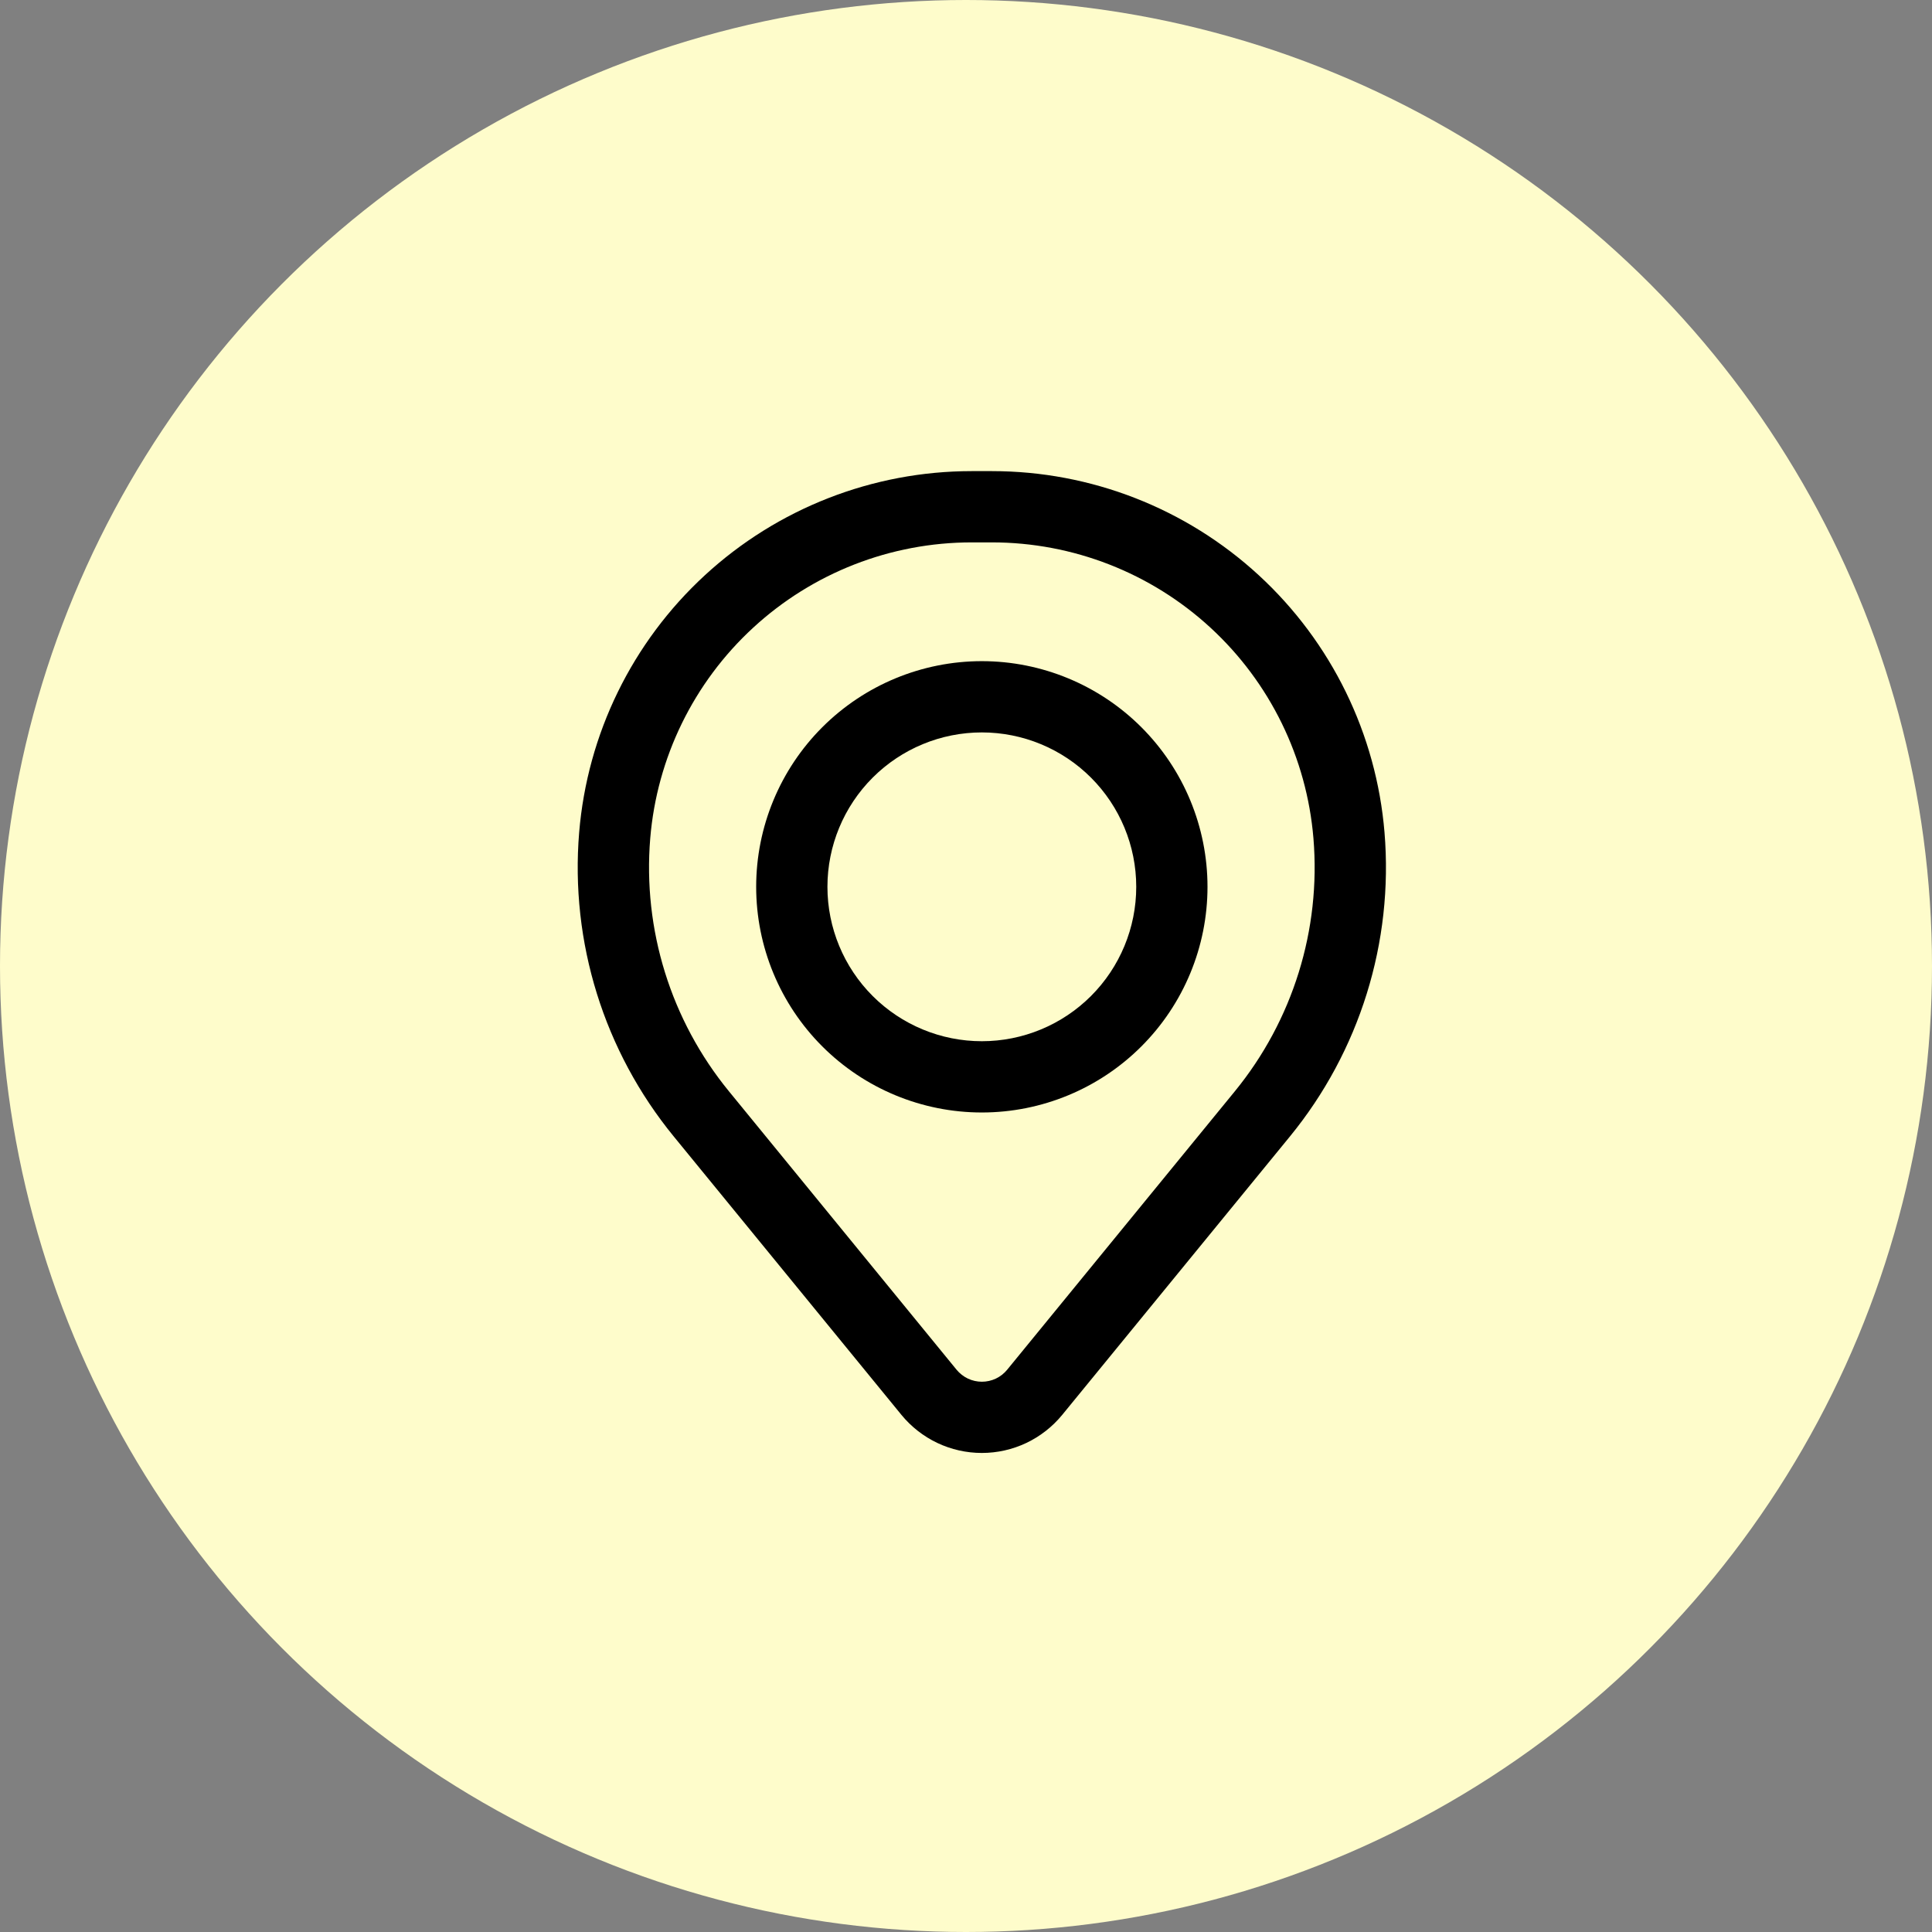
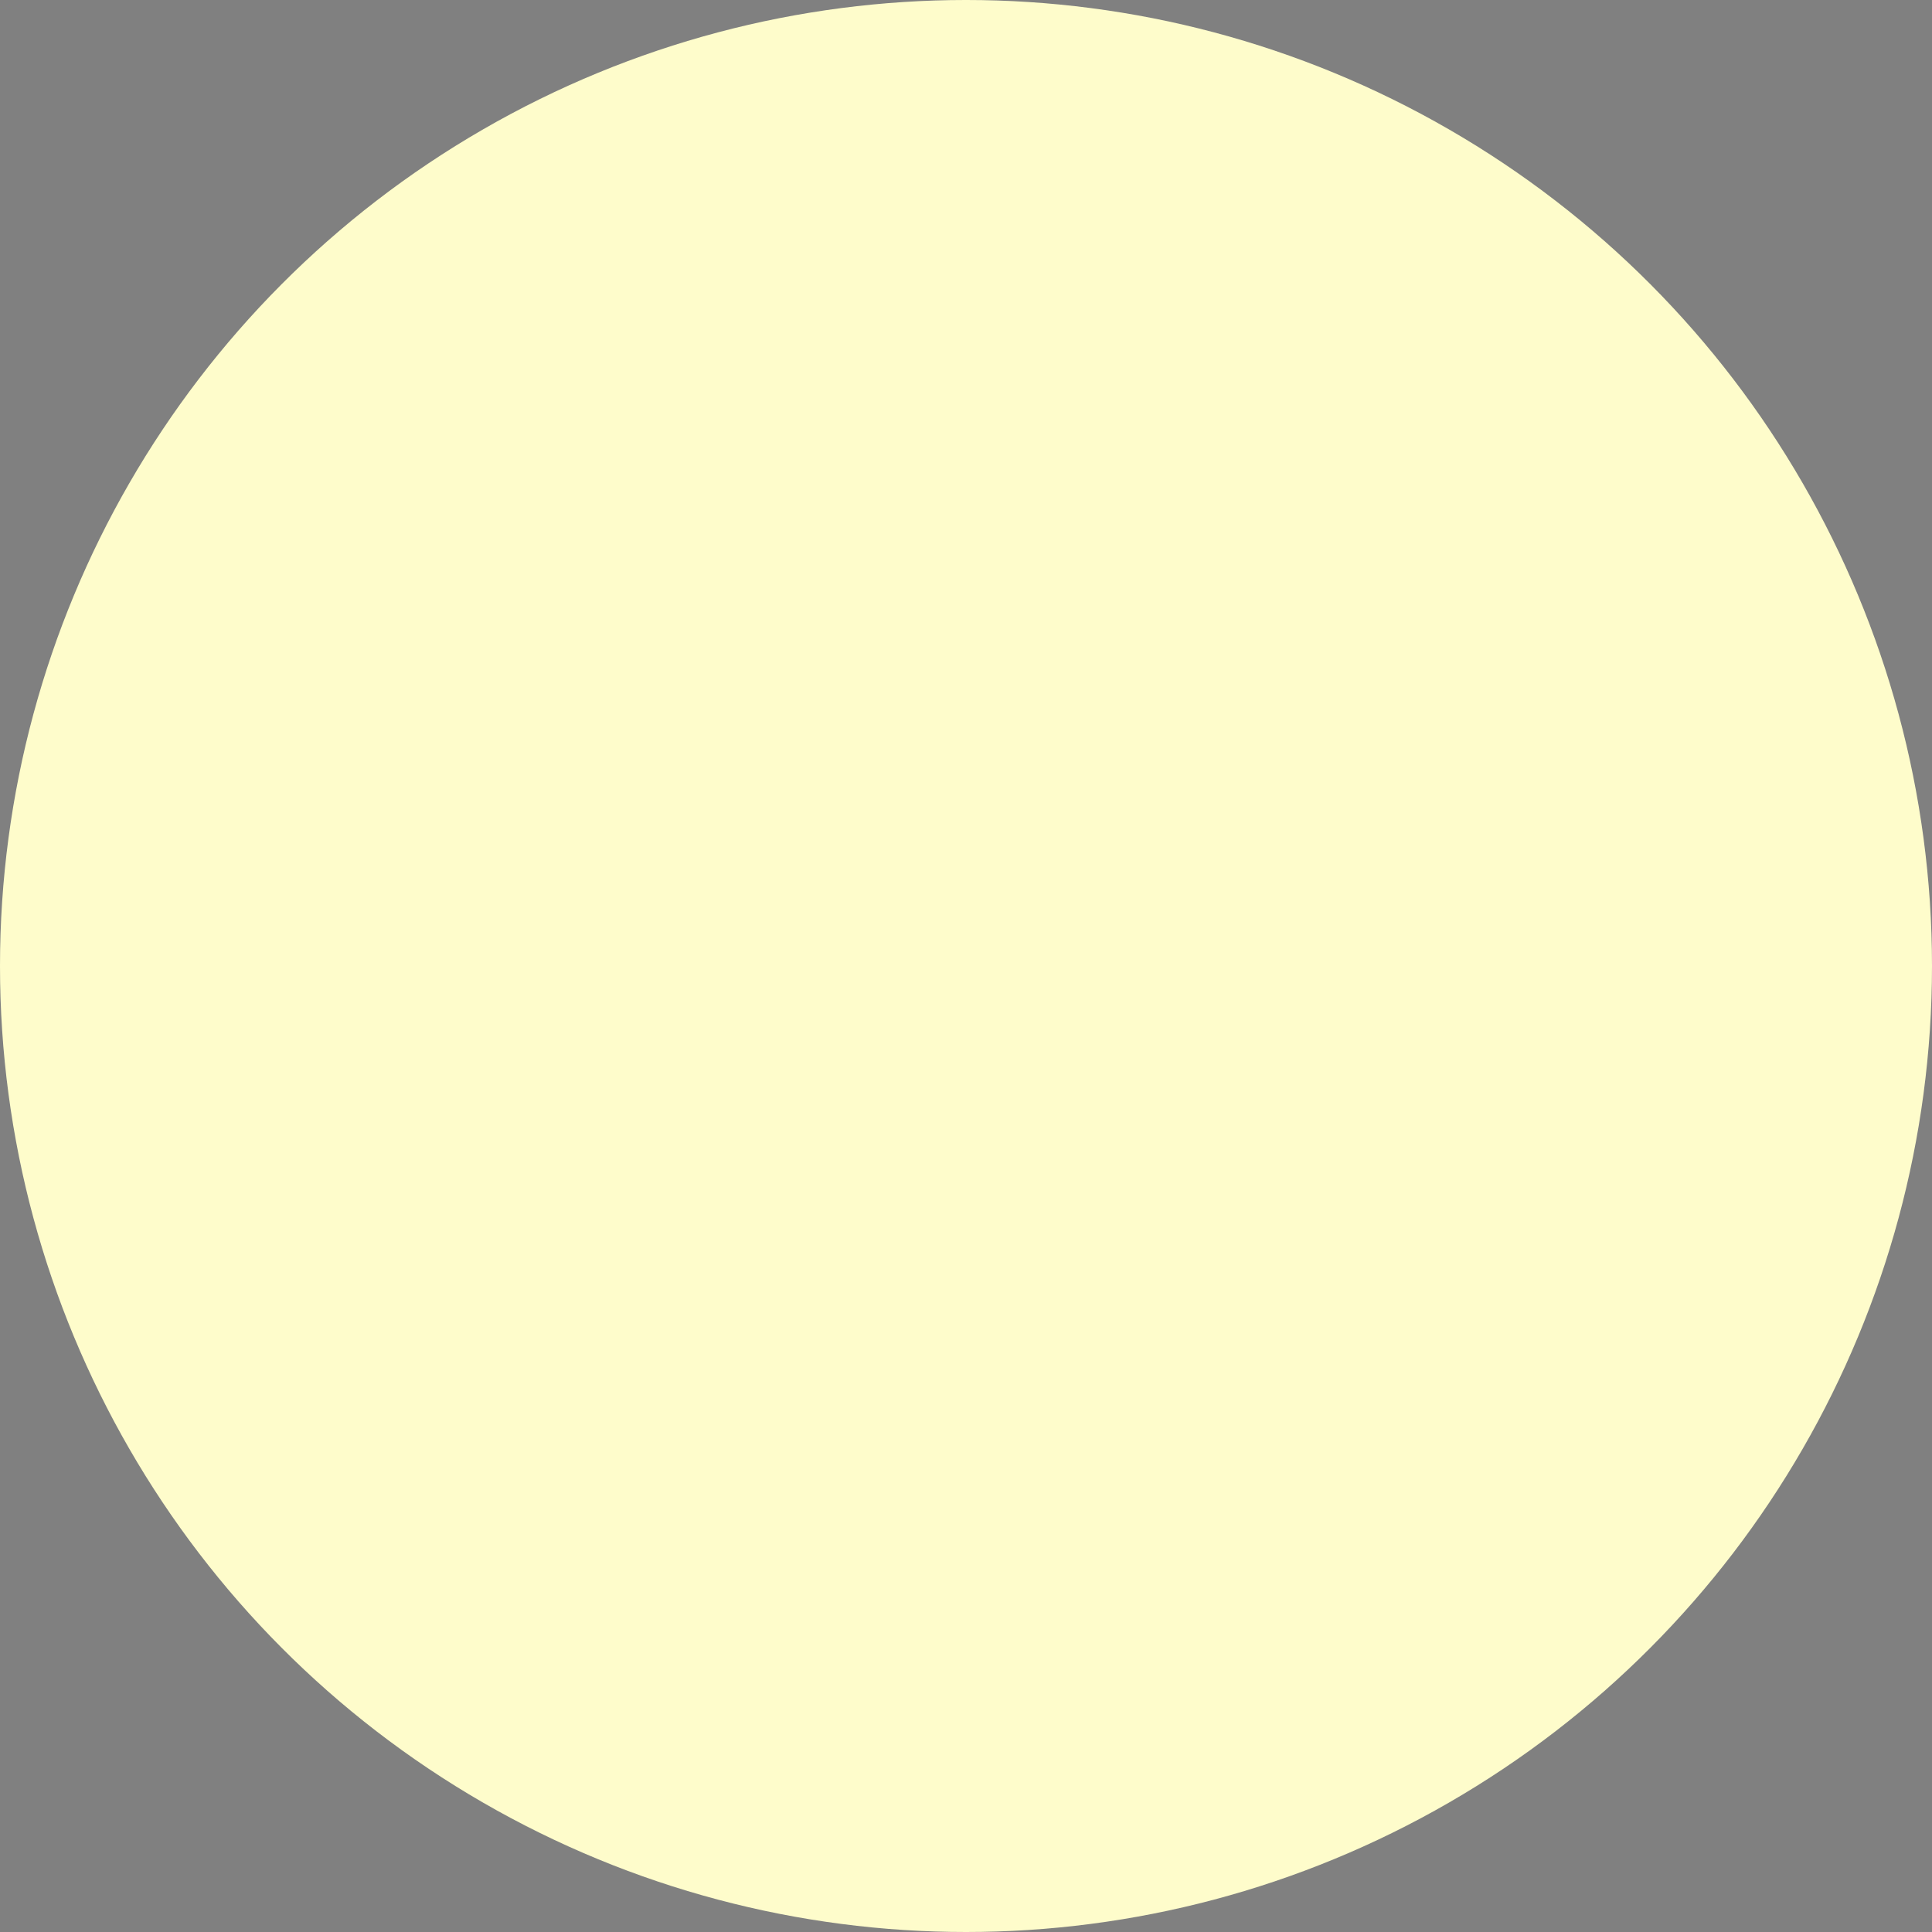
<svg xmlns="http://www.w3.org/2000/svg" width="61" height="61" viewBox="0 0 61 61" fill="none">
  <rect x="0" y="0" width="61" height="61" fill="#808080" stroke="none" />
  <circle cx="30.5" cy="30.5" r="30.5" fill="#FEFCCB" />
-   <path fill-rule="evenodd" clip-rule="evenodd" d="M23.875 28C23.875 26.11 24.626 24.298 25.962 22.962C27.298 21.626 29.11 20.875 31 20.875C32.89 20.875 34.702 21.626 36.038 22.962C37.374 24.298 38.125 26.11 38.125 28C38.125 29.89 37.374 31.702 36.038 33.038C34.702 34.374 32.89 35.125 31 35.125C29.11 35.125 27.298 34.374 25.962 33.038C24.626 31.702 23.875 29.89 23.875 28ZM31 23.125C29.707 23.125 28.467 23.639 27.553 24.553C26.639 25.467 26.125 26.707 26.125 28C26.125 29.293 26.639 30.533 27.553 31.447C28.467 32.361 29.707 32.875 31 32.875C32.293 32.875 33.533 32.361 34.447 31.447C35.361 30.533 35.875 29.293 35.875 28C35.875 26.707 35.361 25.467 34.447 24.553C33.533 23.639 32.293 23.125 31 23.125Z" fill="black" />
-   <path fill-rule="evenodd" clip-rule="evenodd" d="M18.286 26.285C18.543 23.176 19.959 20.277 22.255 18.163C24.55 16.049 27.556 14.876 30.676 14.875H31.324C34.444 14.876 37.45 16.049 39.745 18.163C42.04 20.277 43.457 23.176 43.714 26.285C44 29.75 42.929 33.189 40.729 35.88L33.539 44.671C33.231 45.047 32.844 45.35 32.405 45.559C31.966 45.767 31.486 45.875 31 45.875C30.514 45.875 30.034 45.767 29.595 45.559C29.155 45.35 28.768 45.047 28.46 44.671L21.271 35.88C19.07 33.189 18 29.75 18.286 26.285ZM30.676 17.125C28.121 17.126 25.659 18.087 23.78 19.819C21.901 21.549 20.741 23.924 20.53 26.47C20.292 29.353 21.182 32.215 23.014 34.455L30.203 43.248C30.3 43.366 30.422 43.461 30.56 43.527C30.698 43.592 30.849 43.626 31.001 43.626C31.154 43.626 31.305 43.592 31.443 43.527C31.581 43.461 31.703 43.366 31.799 43.248L38.989 34.455C40.819 32.215 41.709 29.352 41.47 26.47C41.259 23.923 40.099 21.549 38.219 19.818C36.339 18.087 33.878 17.126 31.322 17.125H30.676Z" fill="black" />
</svg>